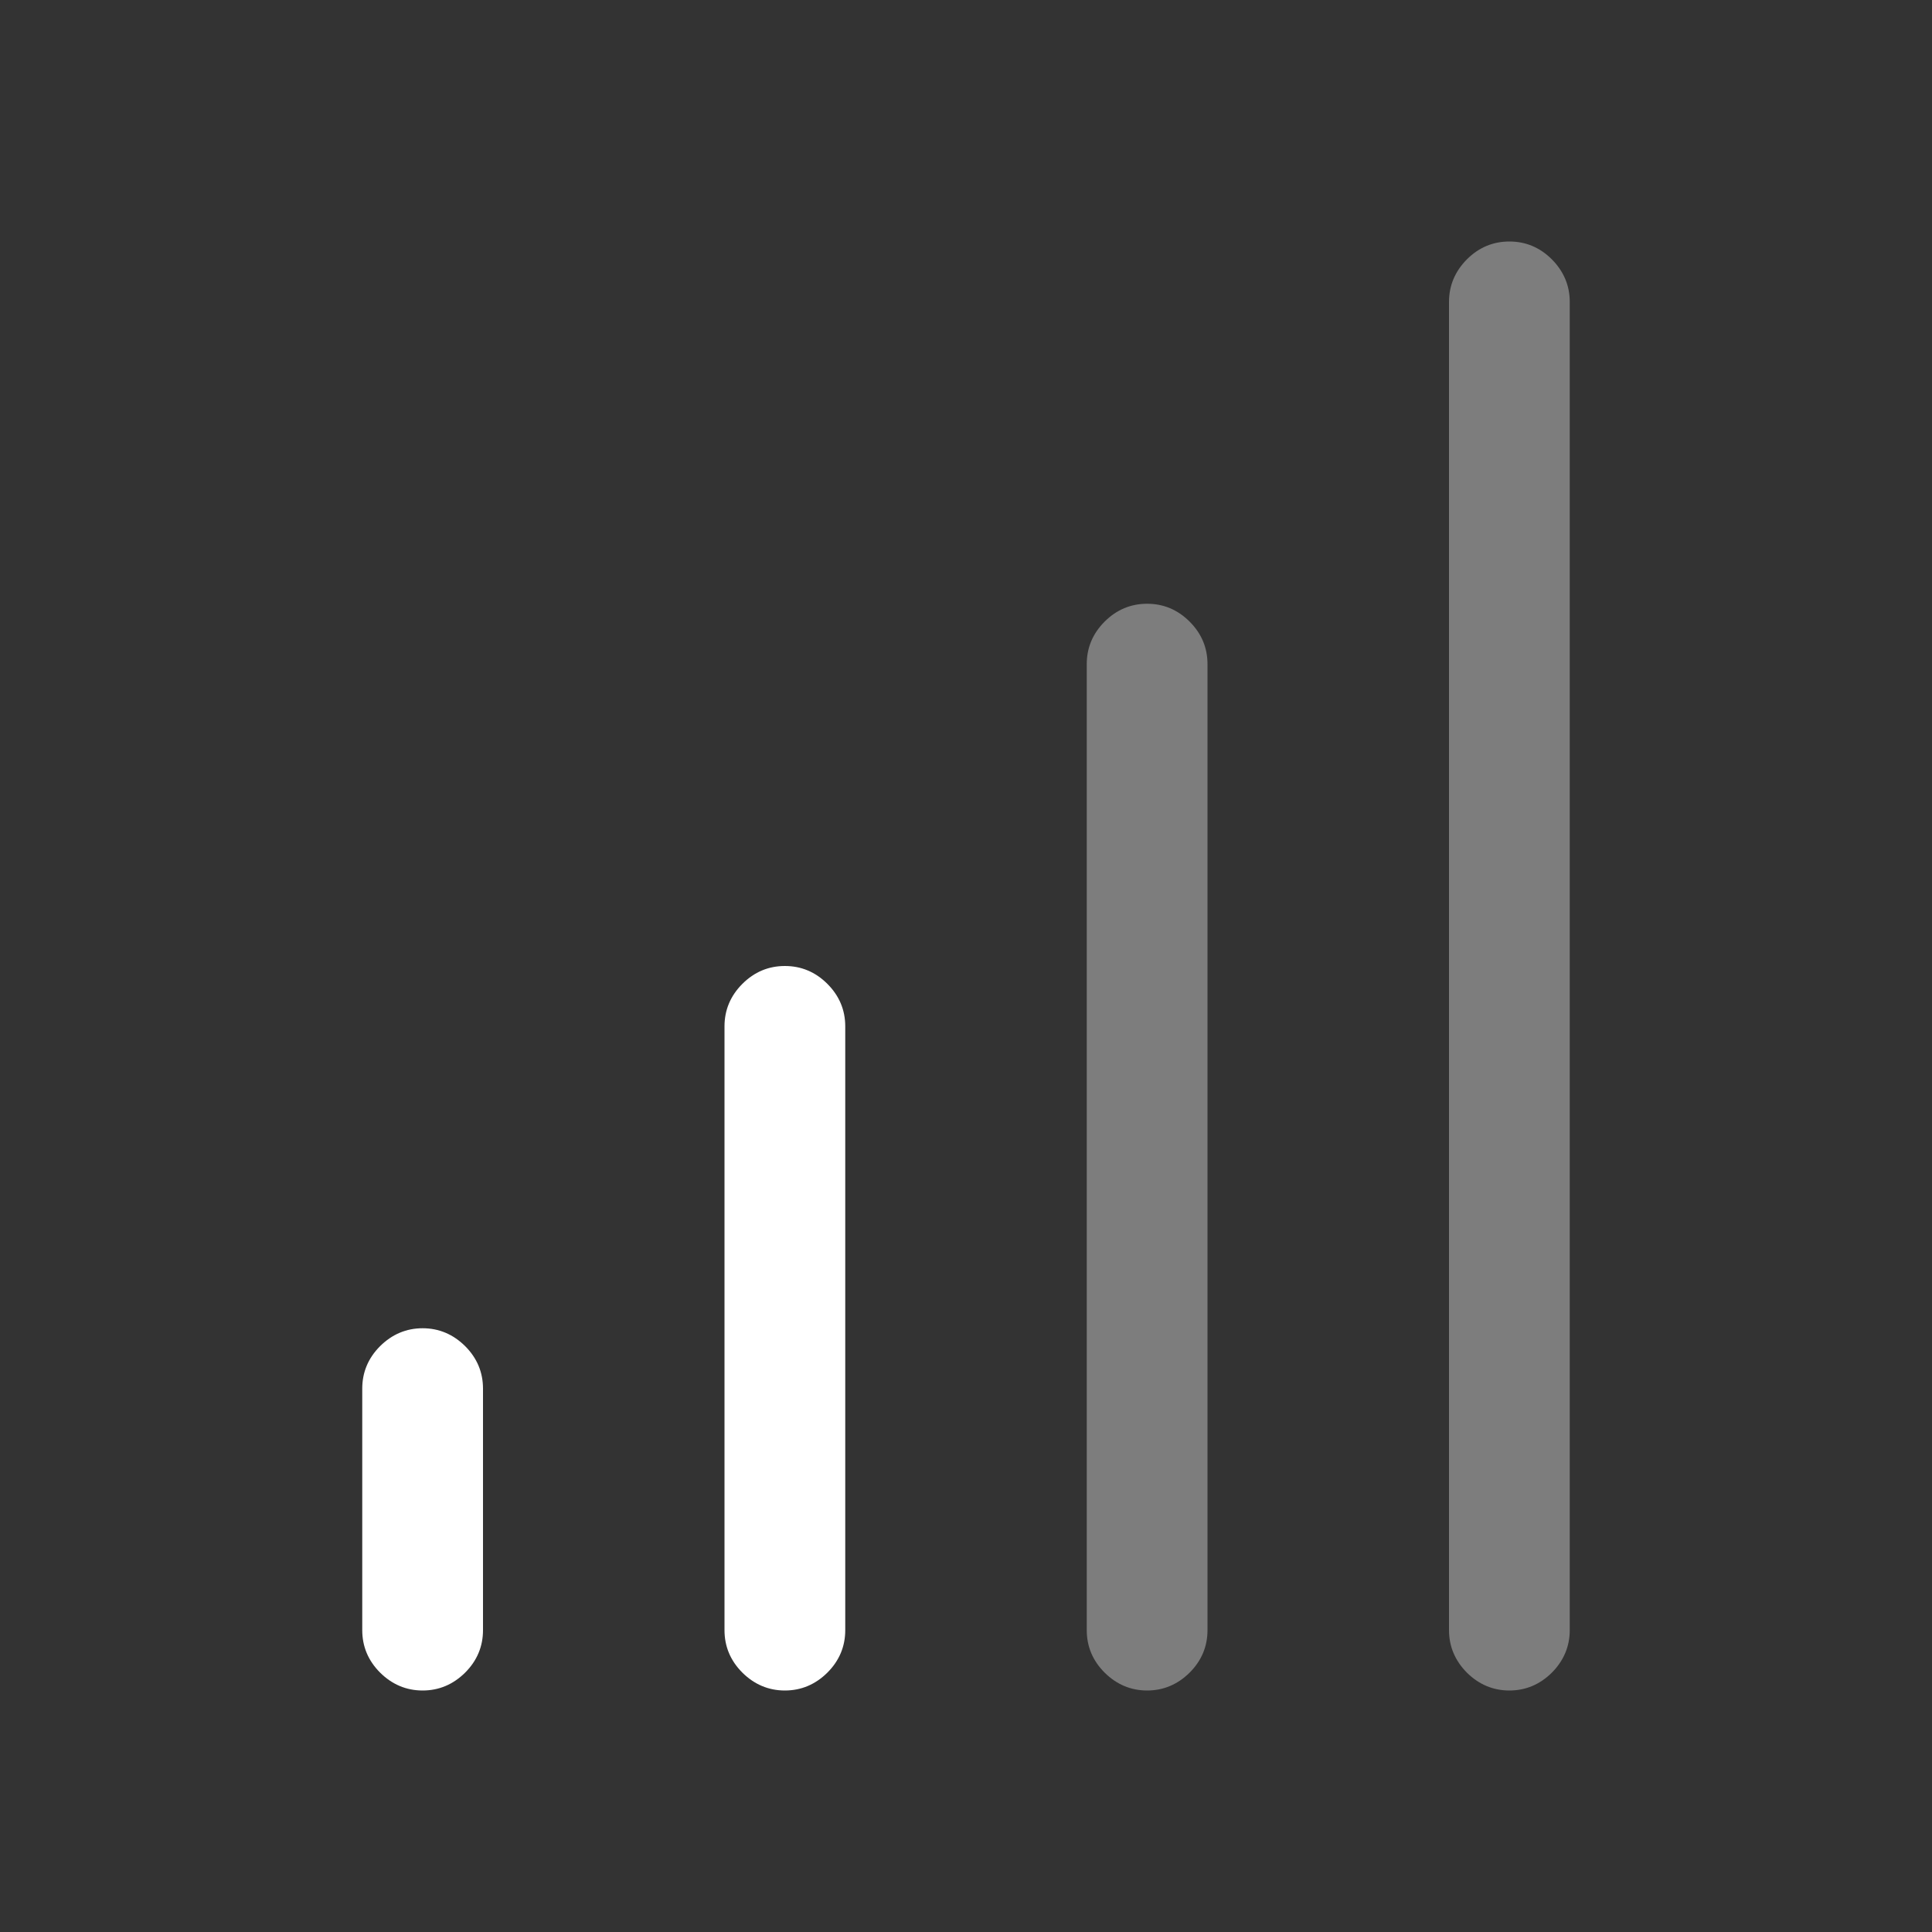
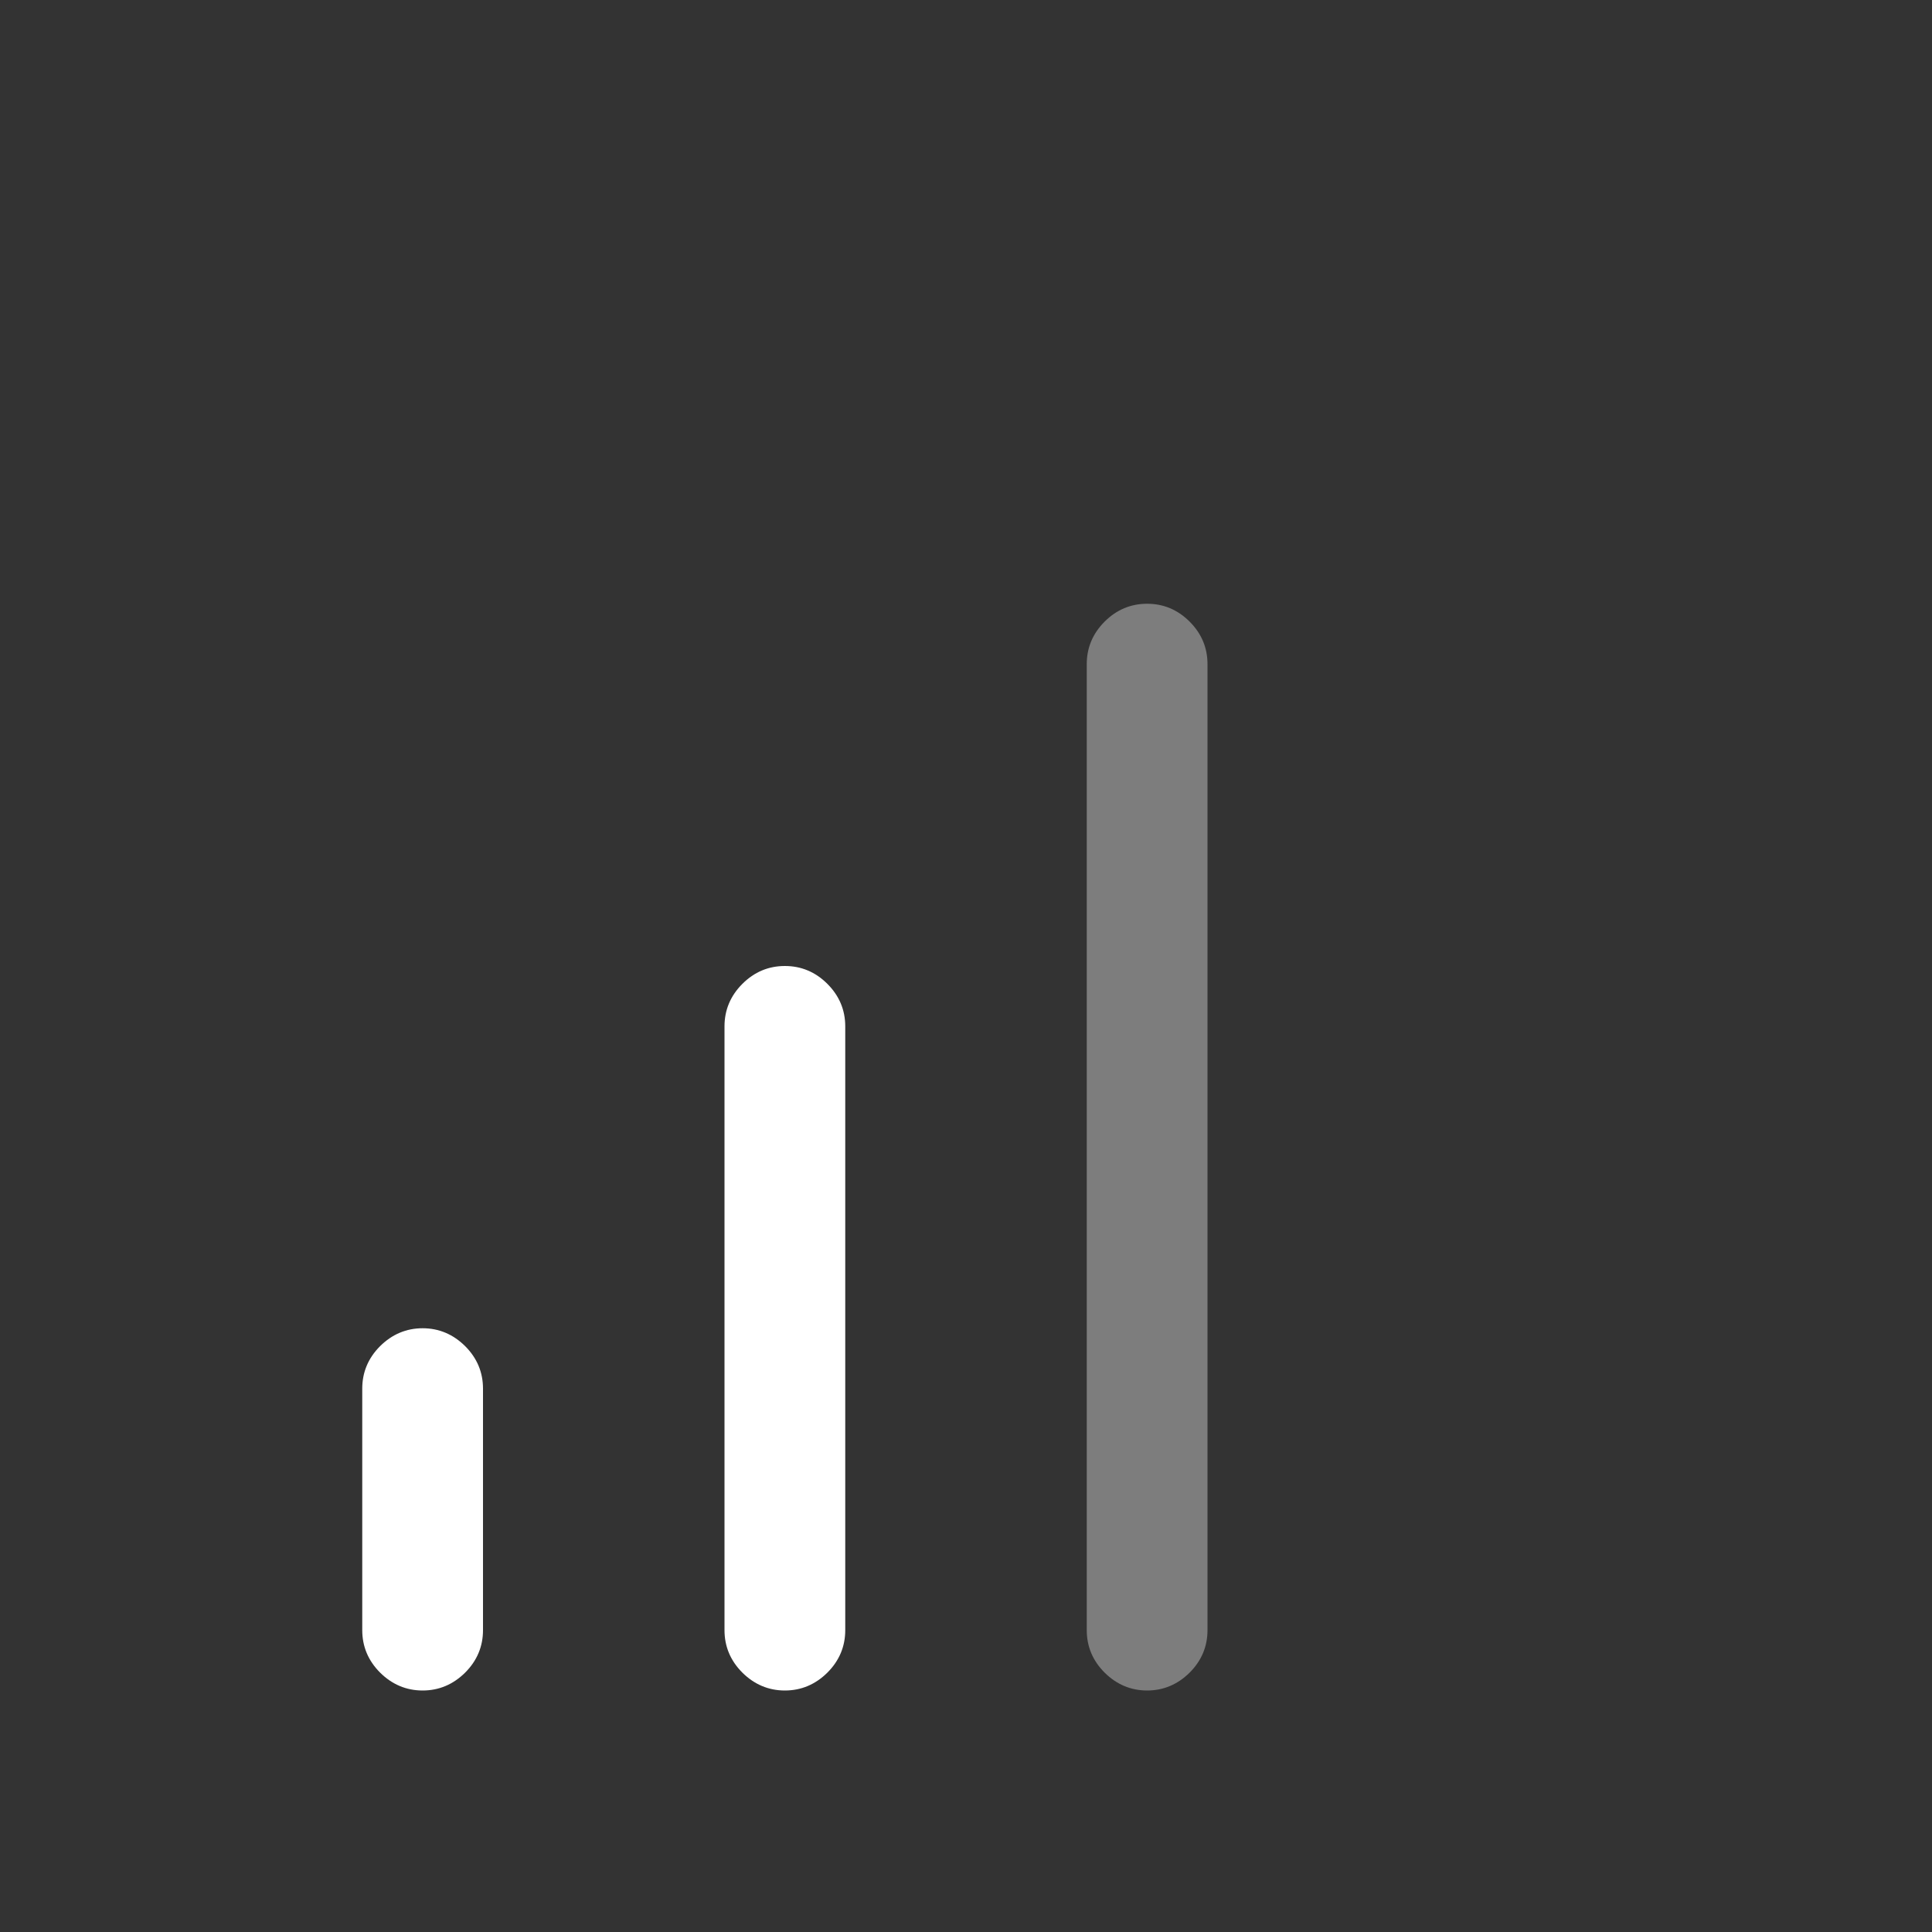
<svg xmlns="http://www.w3.org/2000/svg" viewBox="0 0 16 16" fill="none">
  <rect x="0" y="0" width="16" height="16" fill="#333333" stroke="none" />
  <path d="M6.5 8C6.635 8 6.753 8.049 6.852 8.148C6.951 8.247 7 8.365 7 8.5V13.5C7 13.635 6.951 13.753 6.852 13.852C6.753 13.95 6.635 14 6.5 14C6.365 14 6.247 13.95 6.148 13.852C6.049 13.753 6 13.635 6 13.5V8.5C6 8.365 6.049 8.247 6.148 8.148C6.247 8.049 6.365 8 6.5 8ZM3.5 11C3.635 11 3.753 11.05 3.852 11.148C3.951 11.247 4 11.365 4 11.5V13.5C4 13.635 3.951 13.753 3.852 13.852C3.753 13.95 3.635 14 3.5 14C3.365 14 3.247 13.95 3.148 13.852C3.049 13.753 3 13.635 3 13.5V11.5C3 11.365 3.049 11.247 3.148 11.148C3.247 11.05 3.365 11 3.5 11Z" fill="white" />
-   <path d="M12.852 2.148C12.753 2.049 12.635 2 12.5 2C12.365 2 12.247 2.049 12.148 2.148C12.05 2.247 12 2.365 12 2.5V13.5C12 13.635 12.05 13.753 12.148 13.852C12.247 13.95 12.365 14 12.5 14C12.635 14 12.753 13.95 12.852 13.852C12.95 13.753 13 13.635 13 13.5V2.5C13 2.365 12.95 2.247 12.852 2.148Z" fill="white" fill-opacity="0.363" />
  <path d="M9.852 5.148C9.753 5.049 9.635 5 9.5 5C9.365 5 9.247 5.049 9.148 5.148C9.049 5.247 9 5.365 9 5.5V13.5C9 13.635 9.049 13.753 9.148 13.852C9.247 13.95 9.365 14 9.5 14C9.635 14 9.753 13.95 9.852 13.852C9.951 13.753 10 13.635 10 13.5V5.5C10 5.365 9.951 5.247 9.852 5.148Z" fill="white" fill-opacity="0.363" />
</svg>